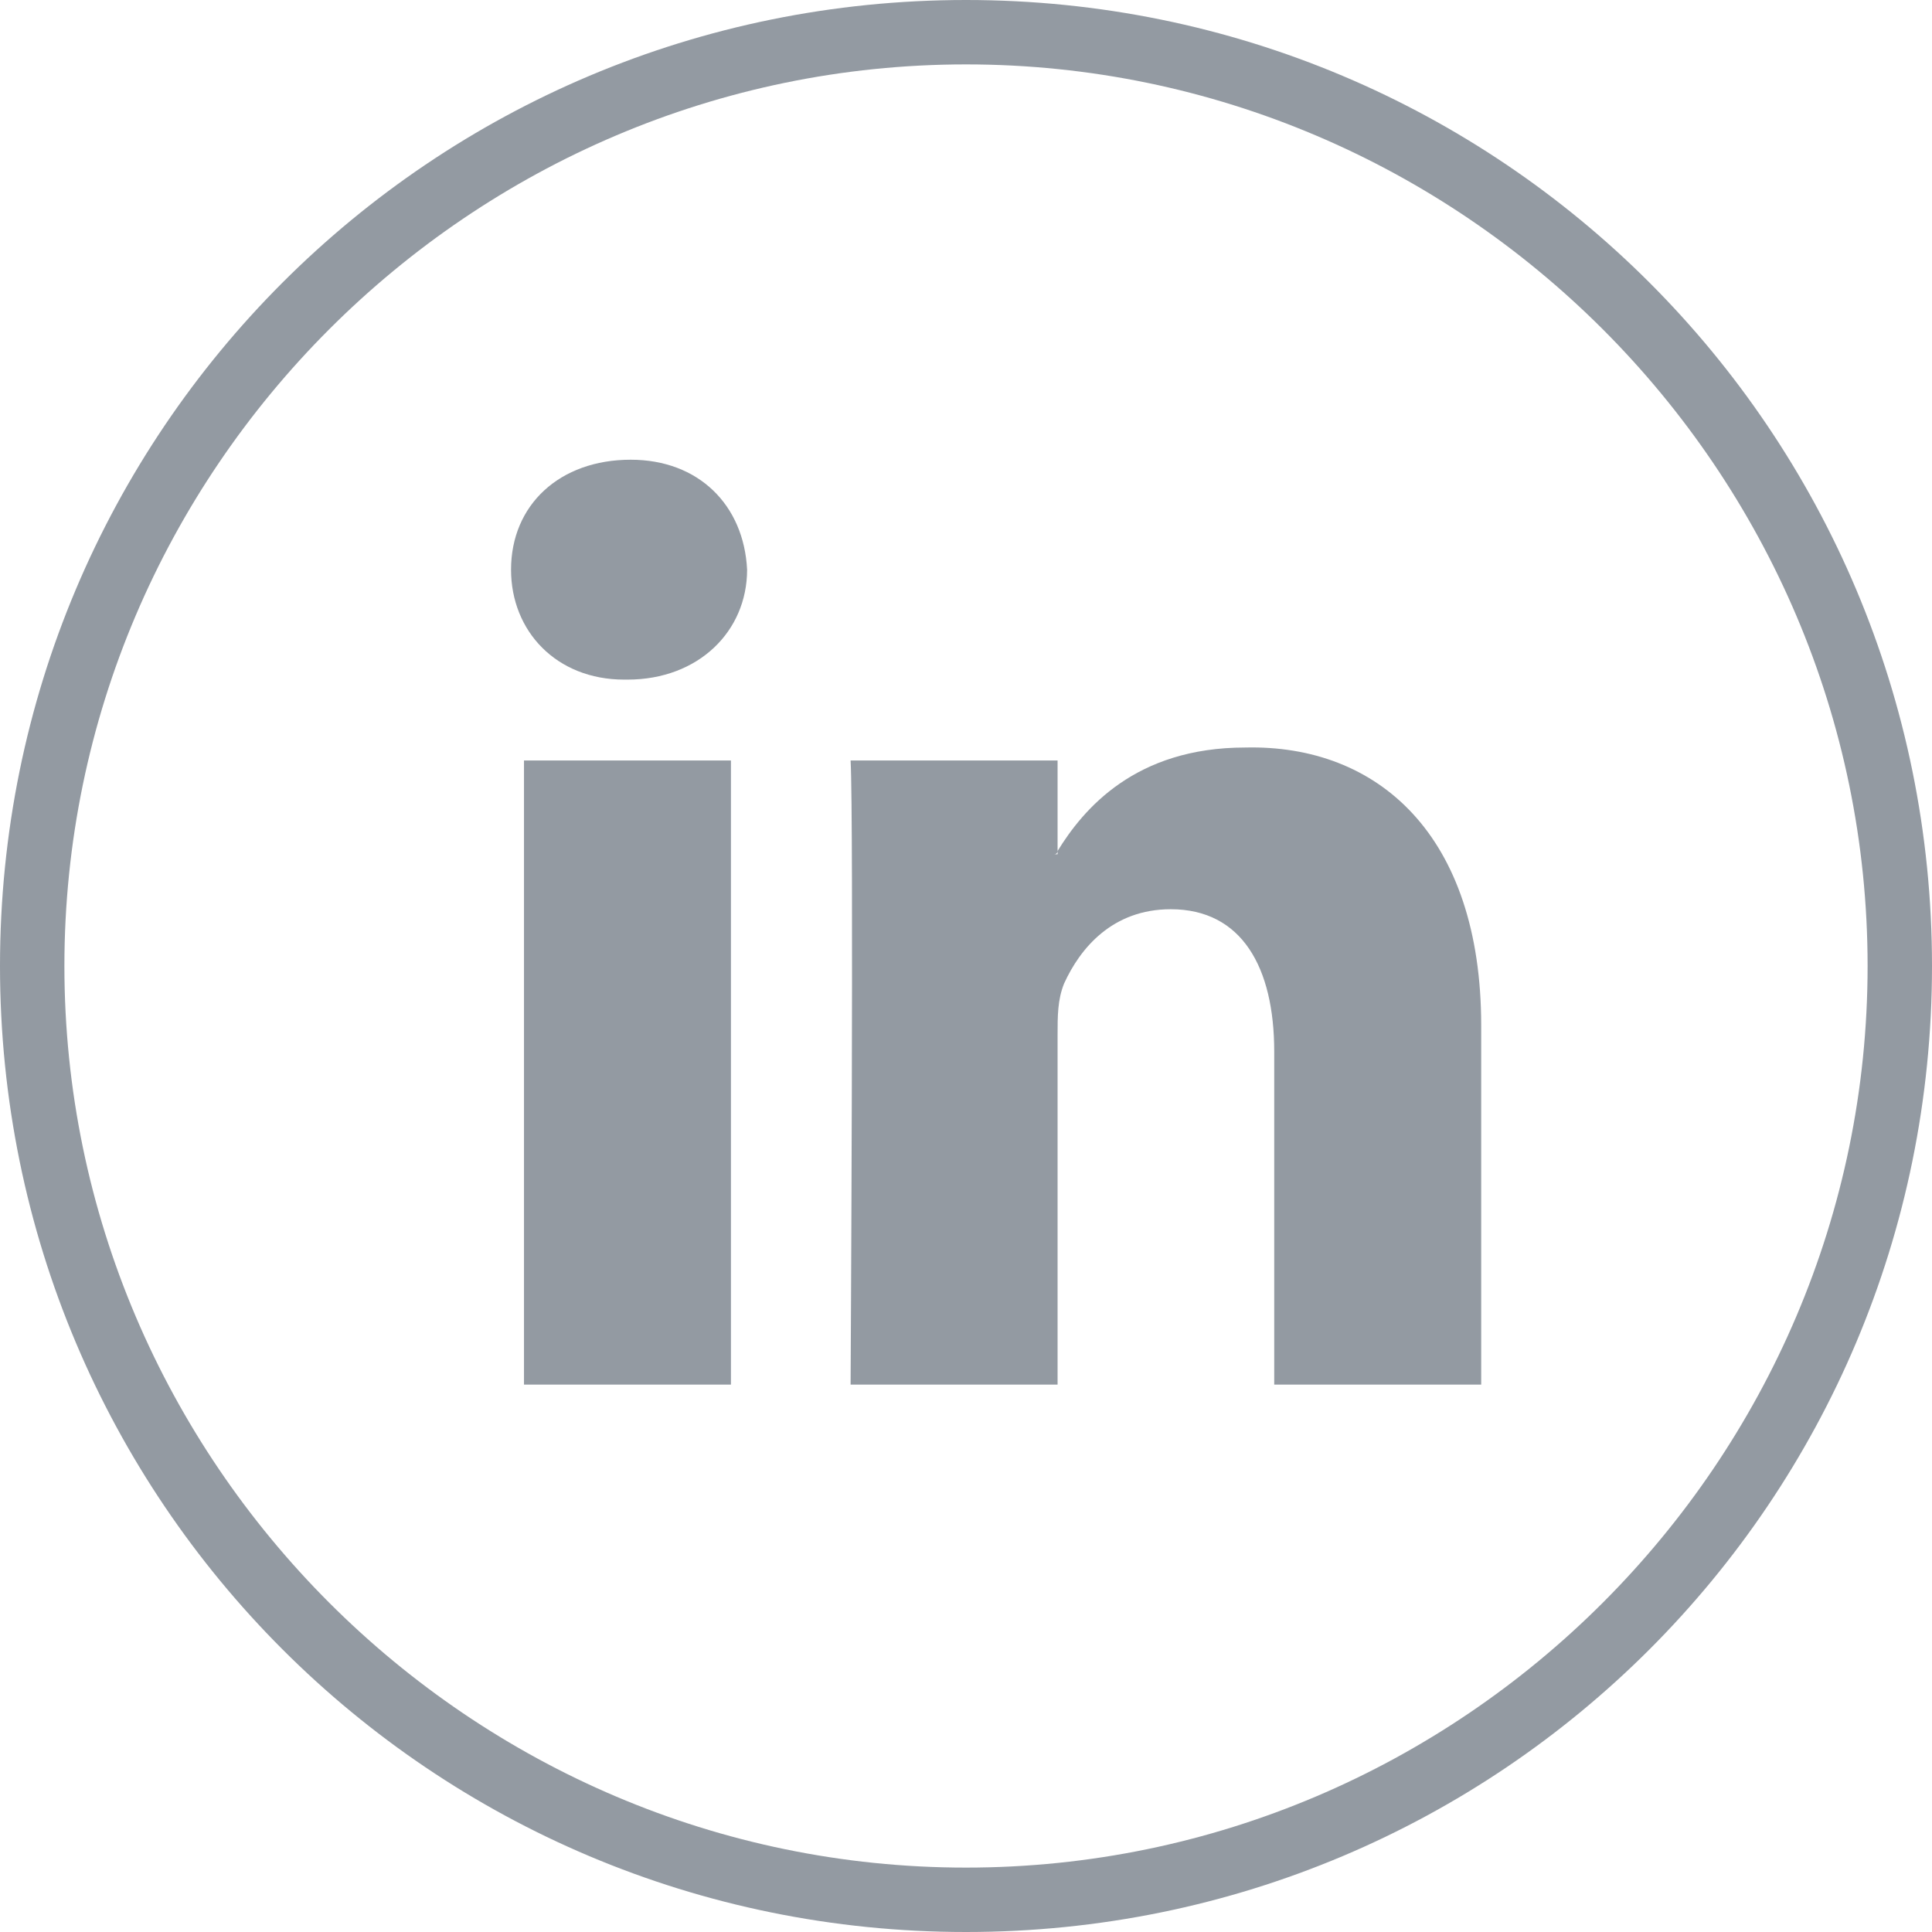
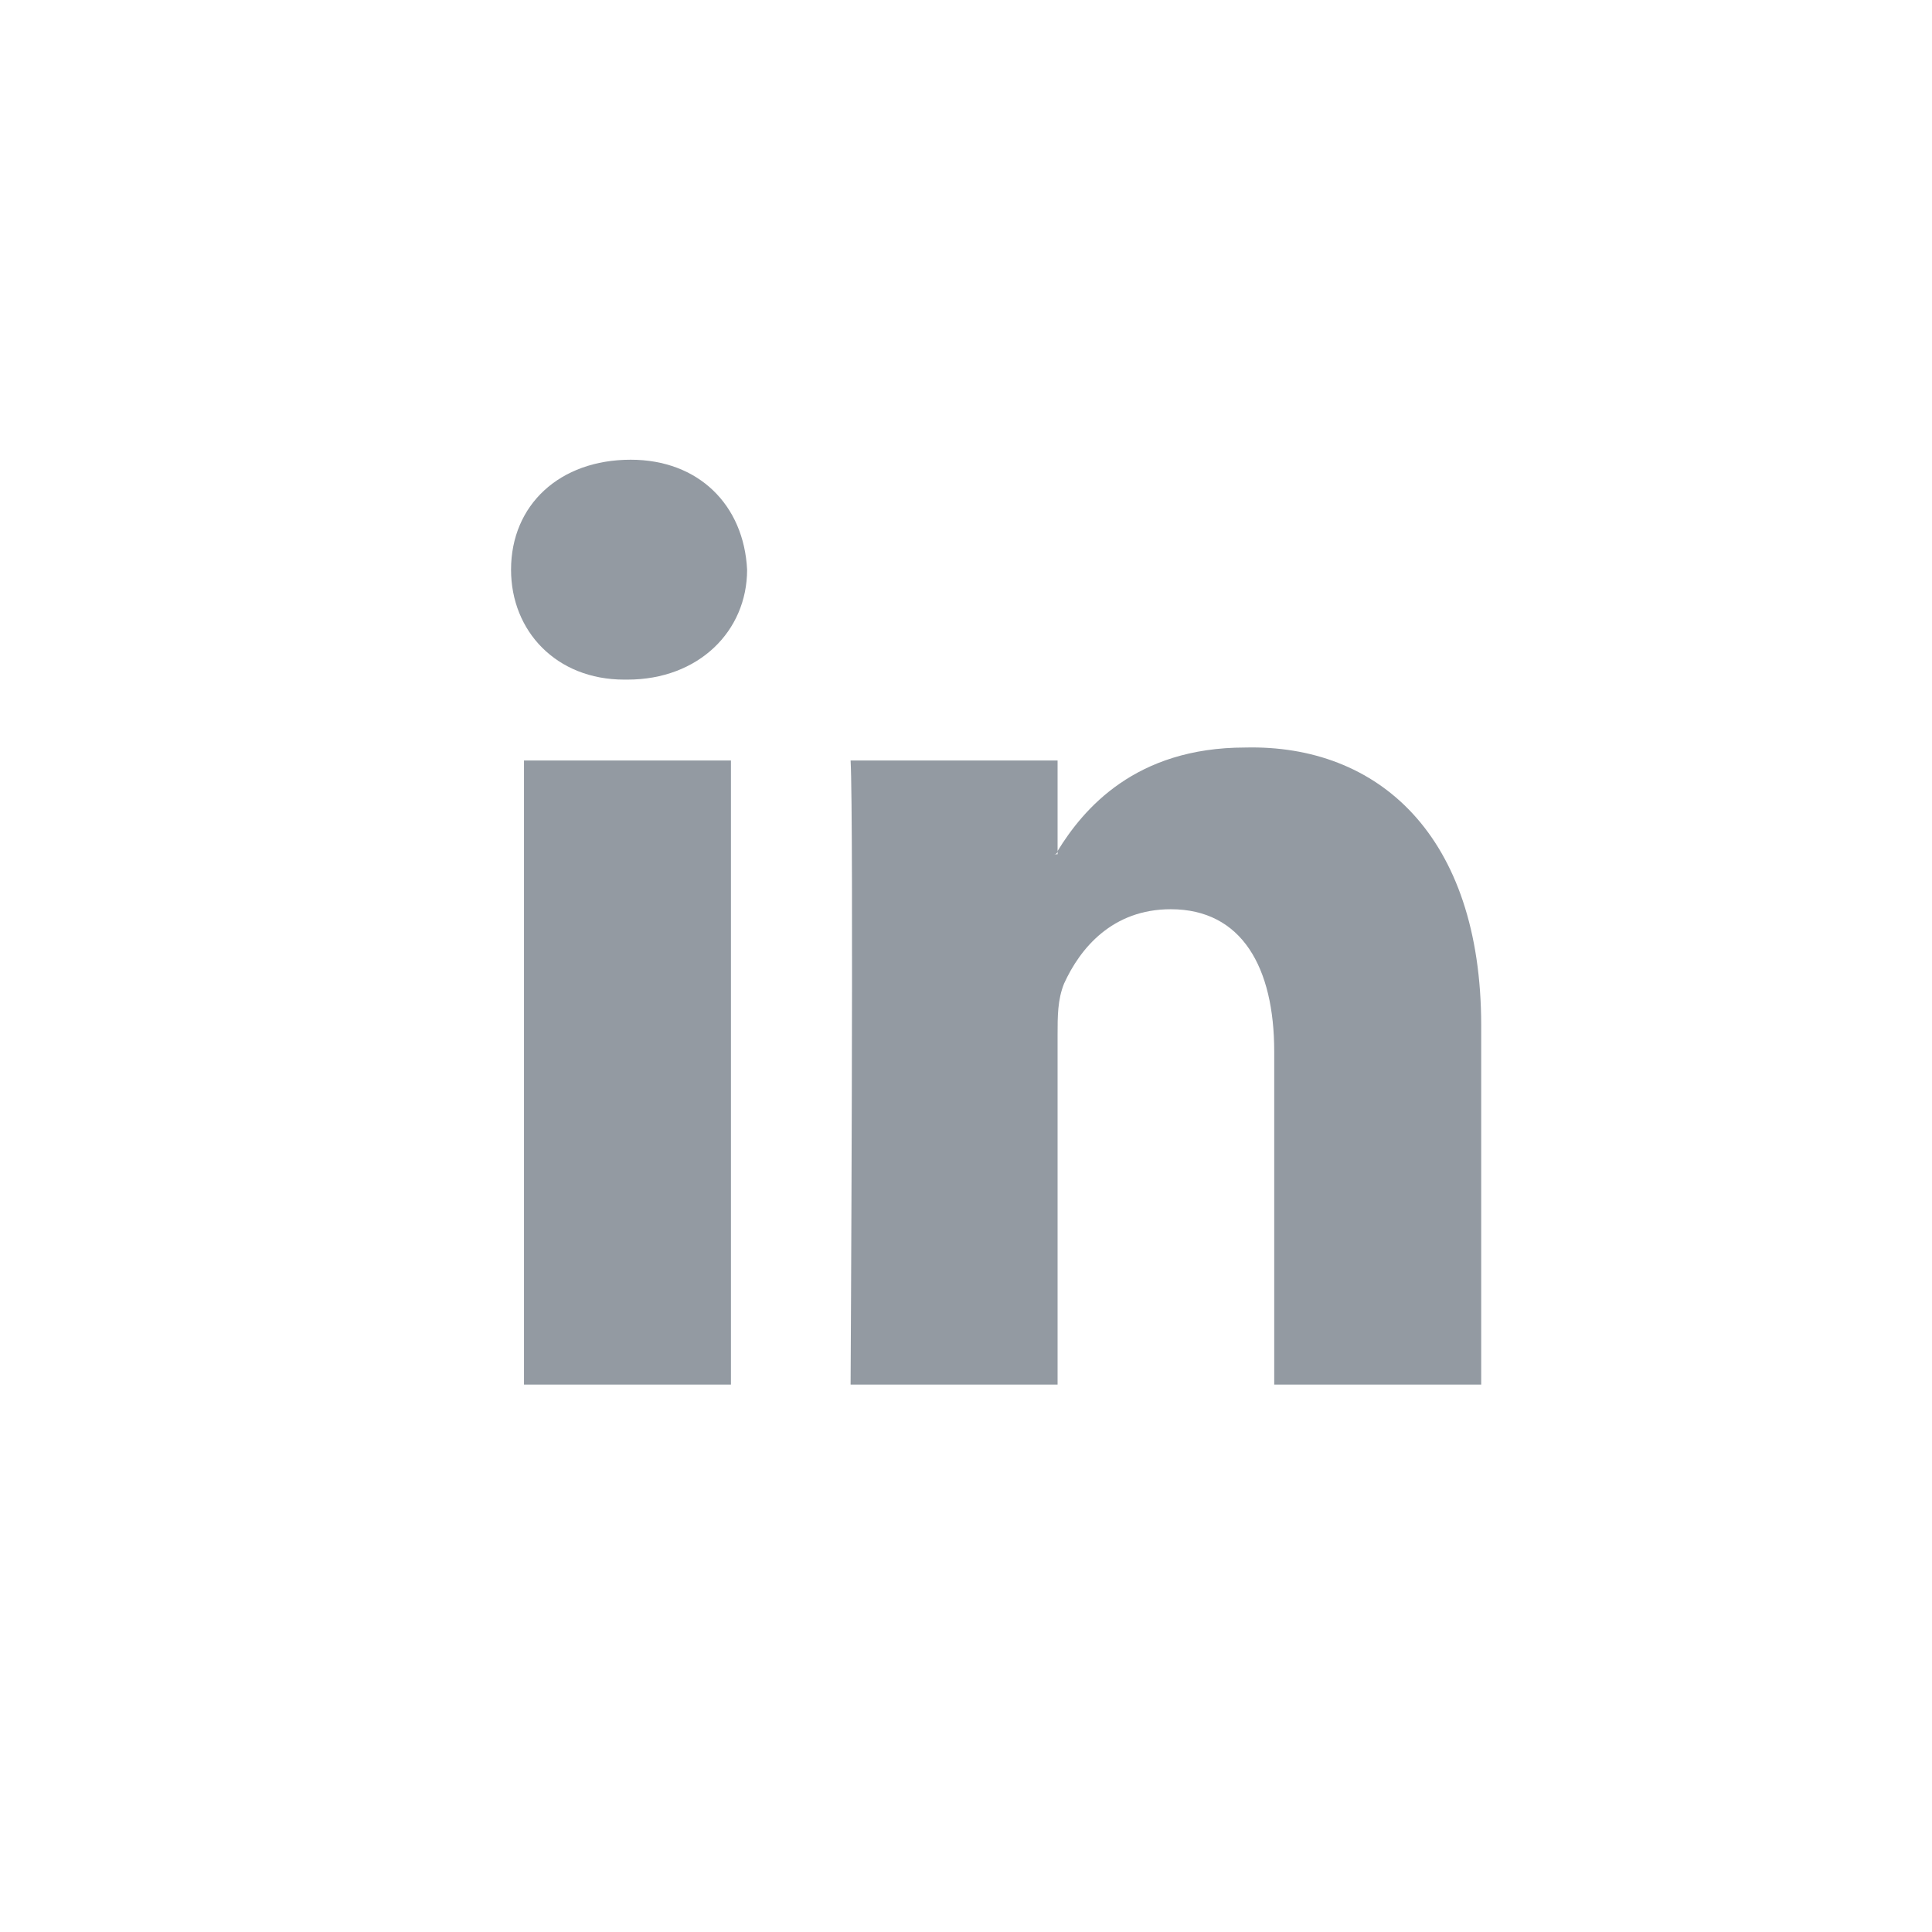
<svg xmlns="http://www.w3.org/2000/svg" version="1.1" x="0" y="0" width="60" height="60" viewBox="0, 0, 60, 60">
  <g id="Layer_1" transform="translate(0, 0)">
-     <path d="M30,2 C45.4,2 58,14.6 58,30 C58,45.4 45.4,58 30,58 C14.6,58 2,45.4 2,30 C2,14.6 14.6,2 30,2 M30,0 C13.4,0 0,13.4 0,30 C0,46.6 13.4,60 30,60 C46.6,60 60,46.6 60,30 C60,13.4 46.6,0 30,0 L30,0 z" fill="#939aa2" />
    <path d="M46,31.852 L46,43 L39.572,43 L39.572,32.656 C39.572,30.045 38.568,28.237 36.359,28.237 C34.551,28.237 33.547,29.442 33.045,30.547 C32.844,31.049 32.844,31.551 32.844,32.154 L32.844,43 L26.416,43 C26.416,43 26.517,25.425 26.416,23.617 L32.844,23.617 L32.844,26.429 C32.844,26.429 32.844,26.529 32.743,26.529 L32.844,26.529 L32.844,26.429 C33.647,25.123 35.254,23.215 38.669,23.215 C42.786,23.115 46,25.927 46,31.852 z M19.587,14.277 C17.377,14.277 15.871,15.683 15.871,17.692 C15.871,19.6 17.277,21.106 19.386,21.106 L19.486,21.106 C21.696,21.106 23.202,19.6 23.202,17.692 C23.102,15.683 21.696,14.277 19.587,14.277 z M16.273,43 L22.7,43 L22.7,23.617 L16.273,23.617 L16.273,43 z" fill="#939aa2" id="LinkedIn" />
  </g>
</svg>